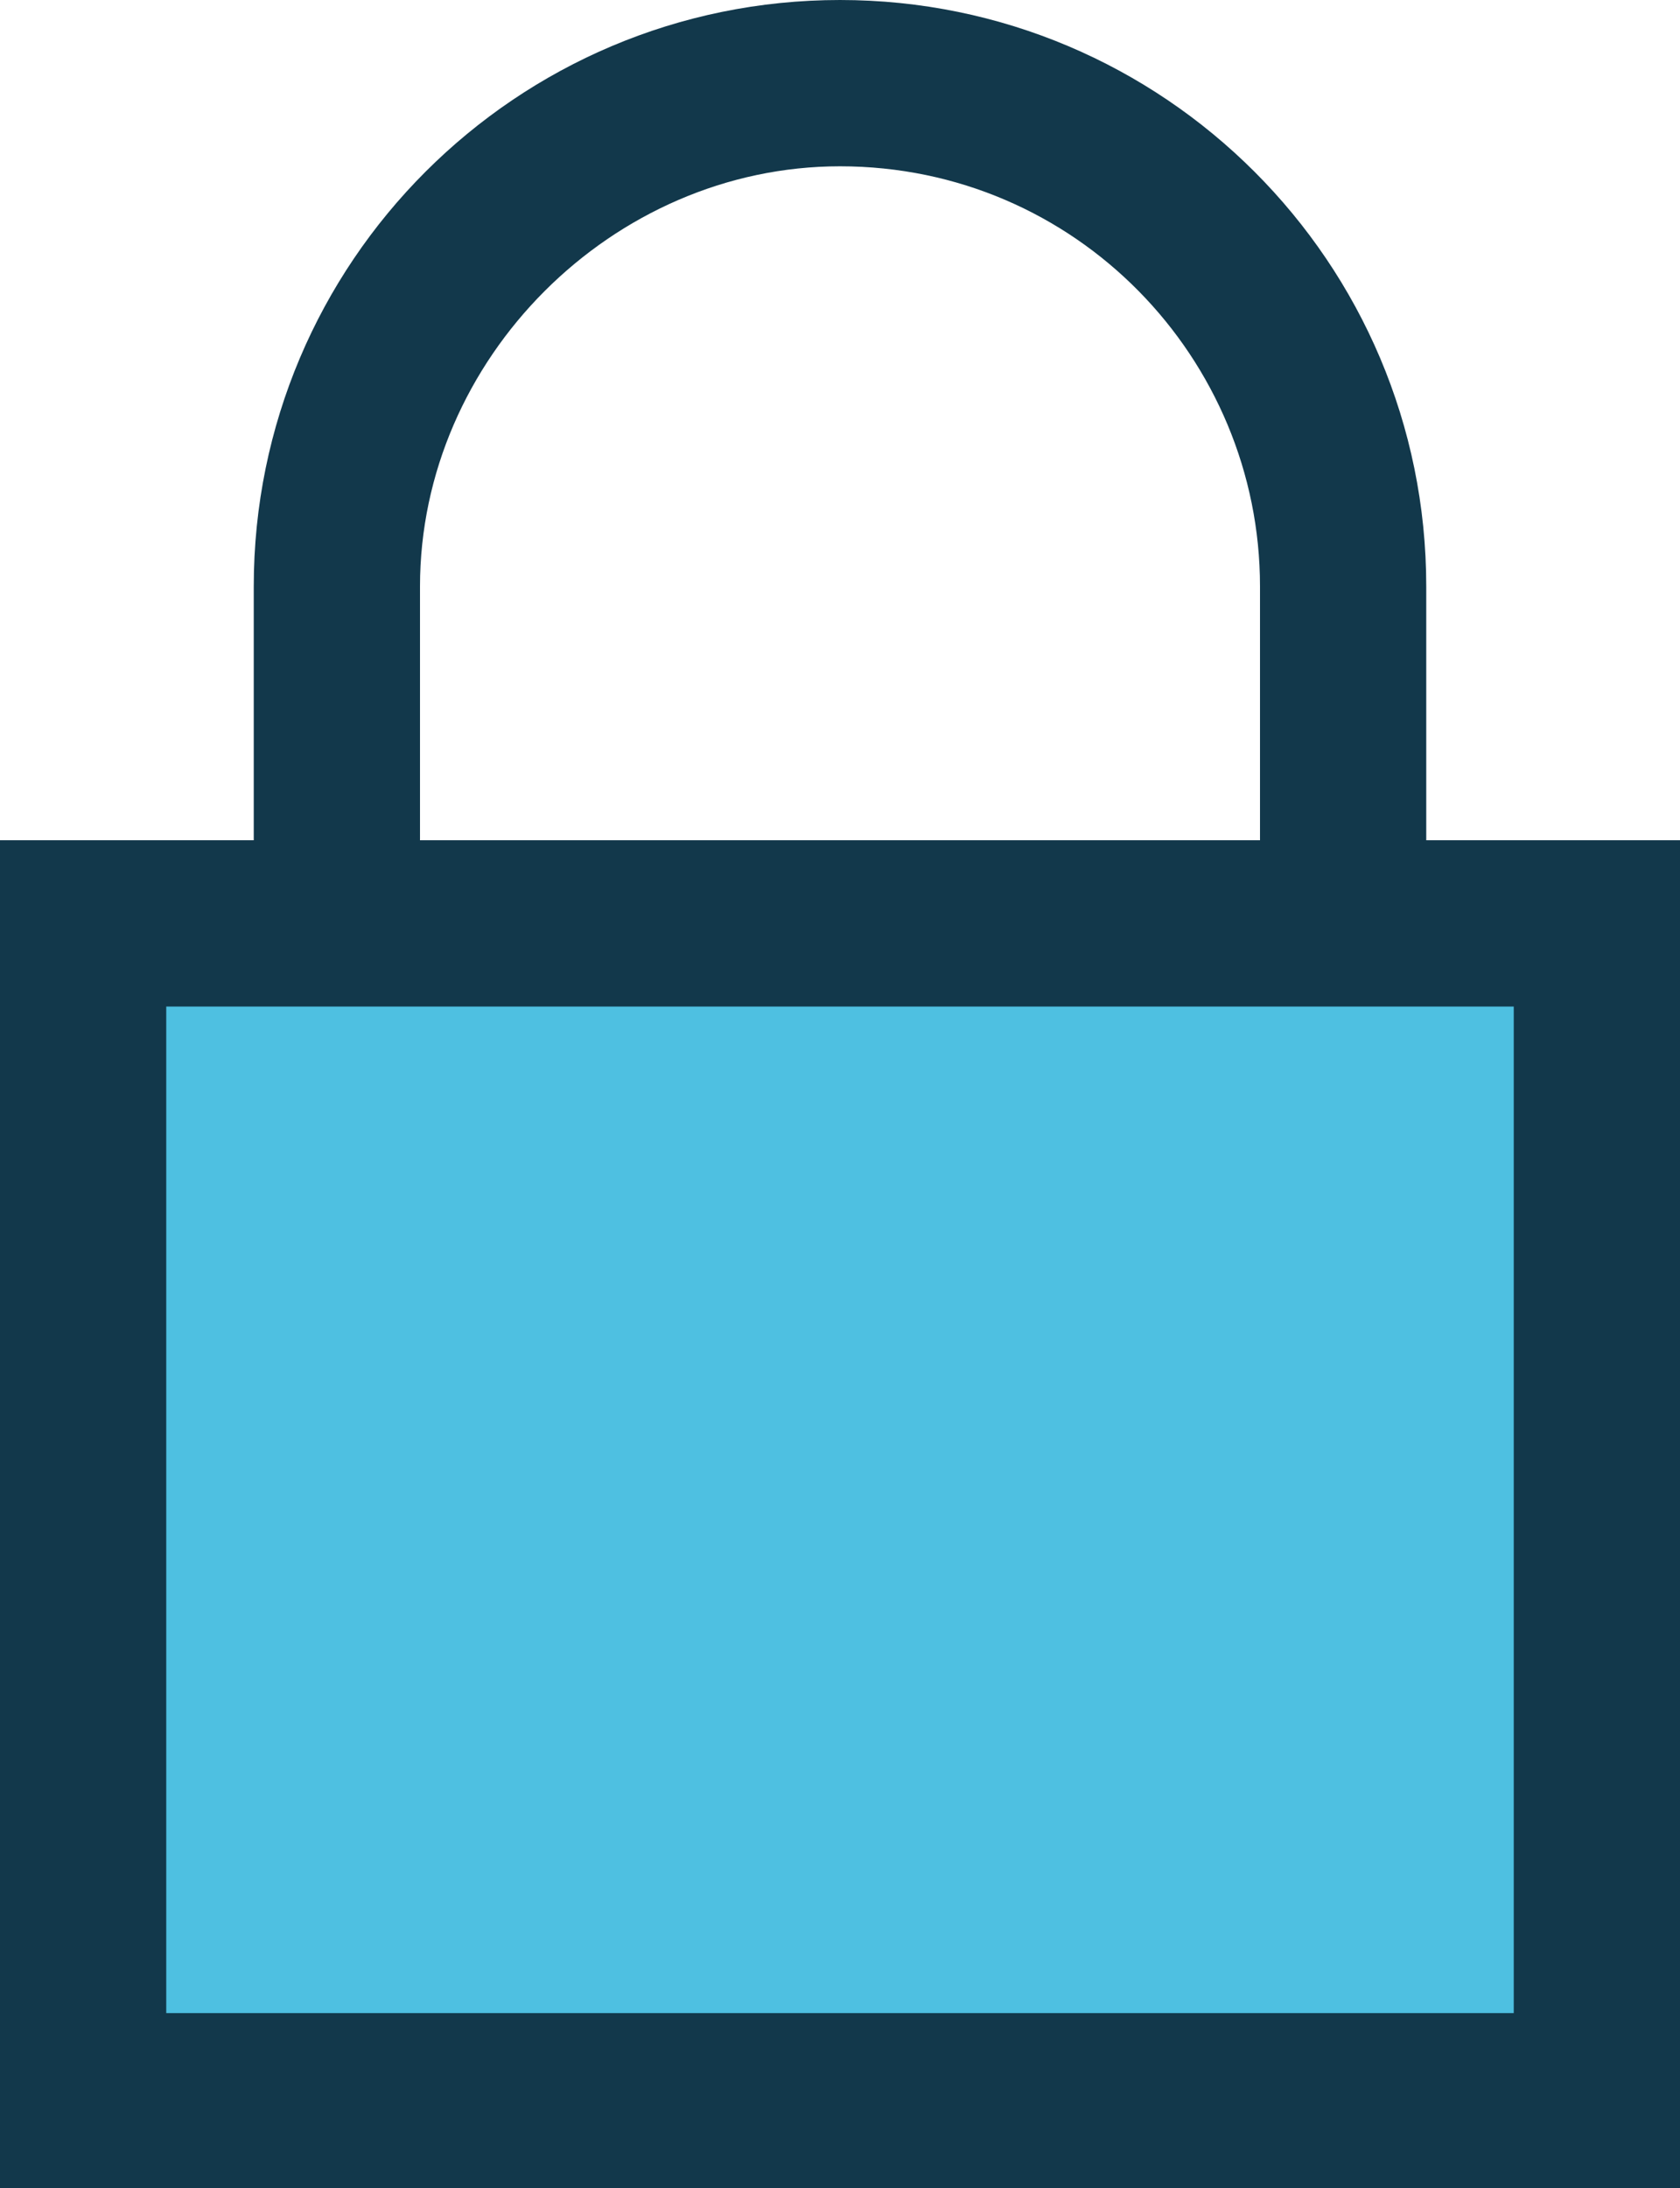
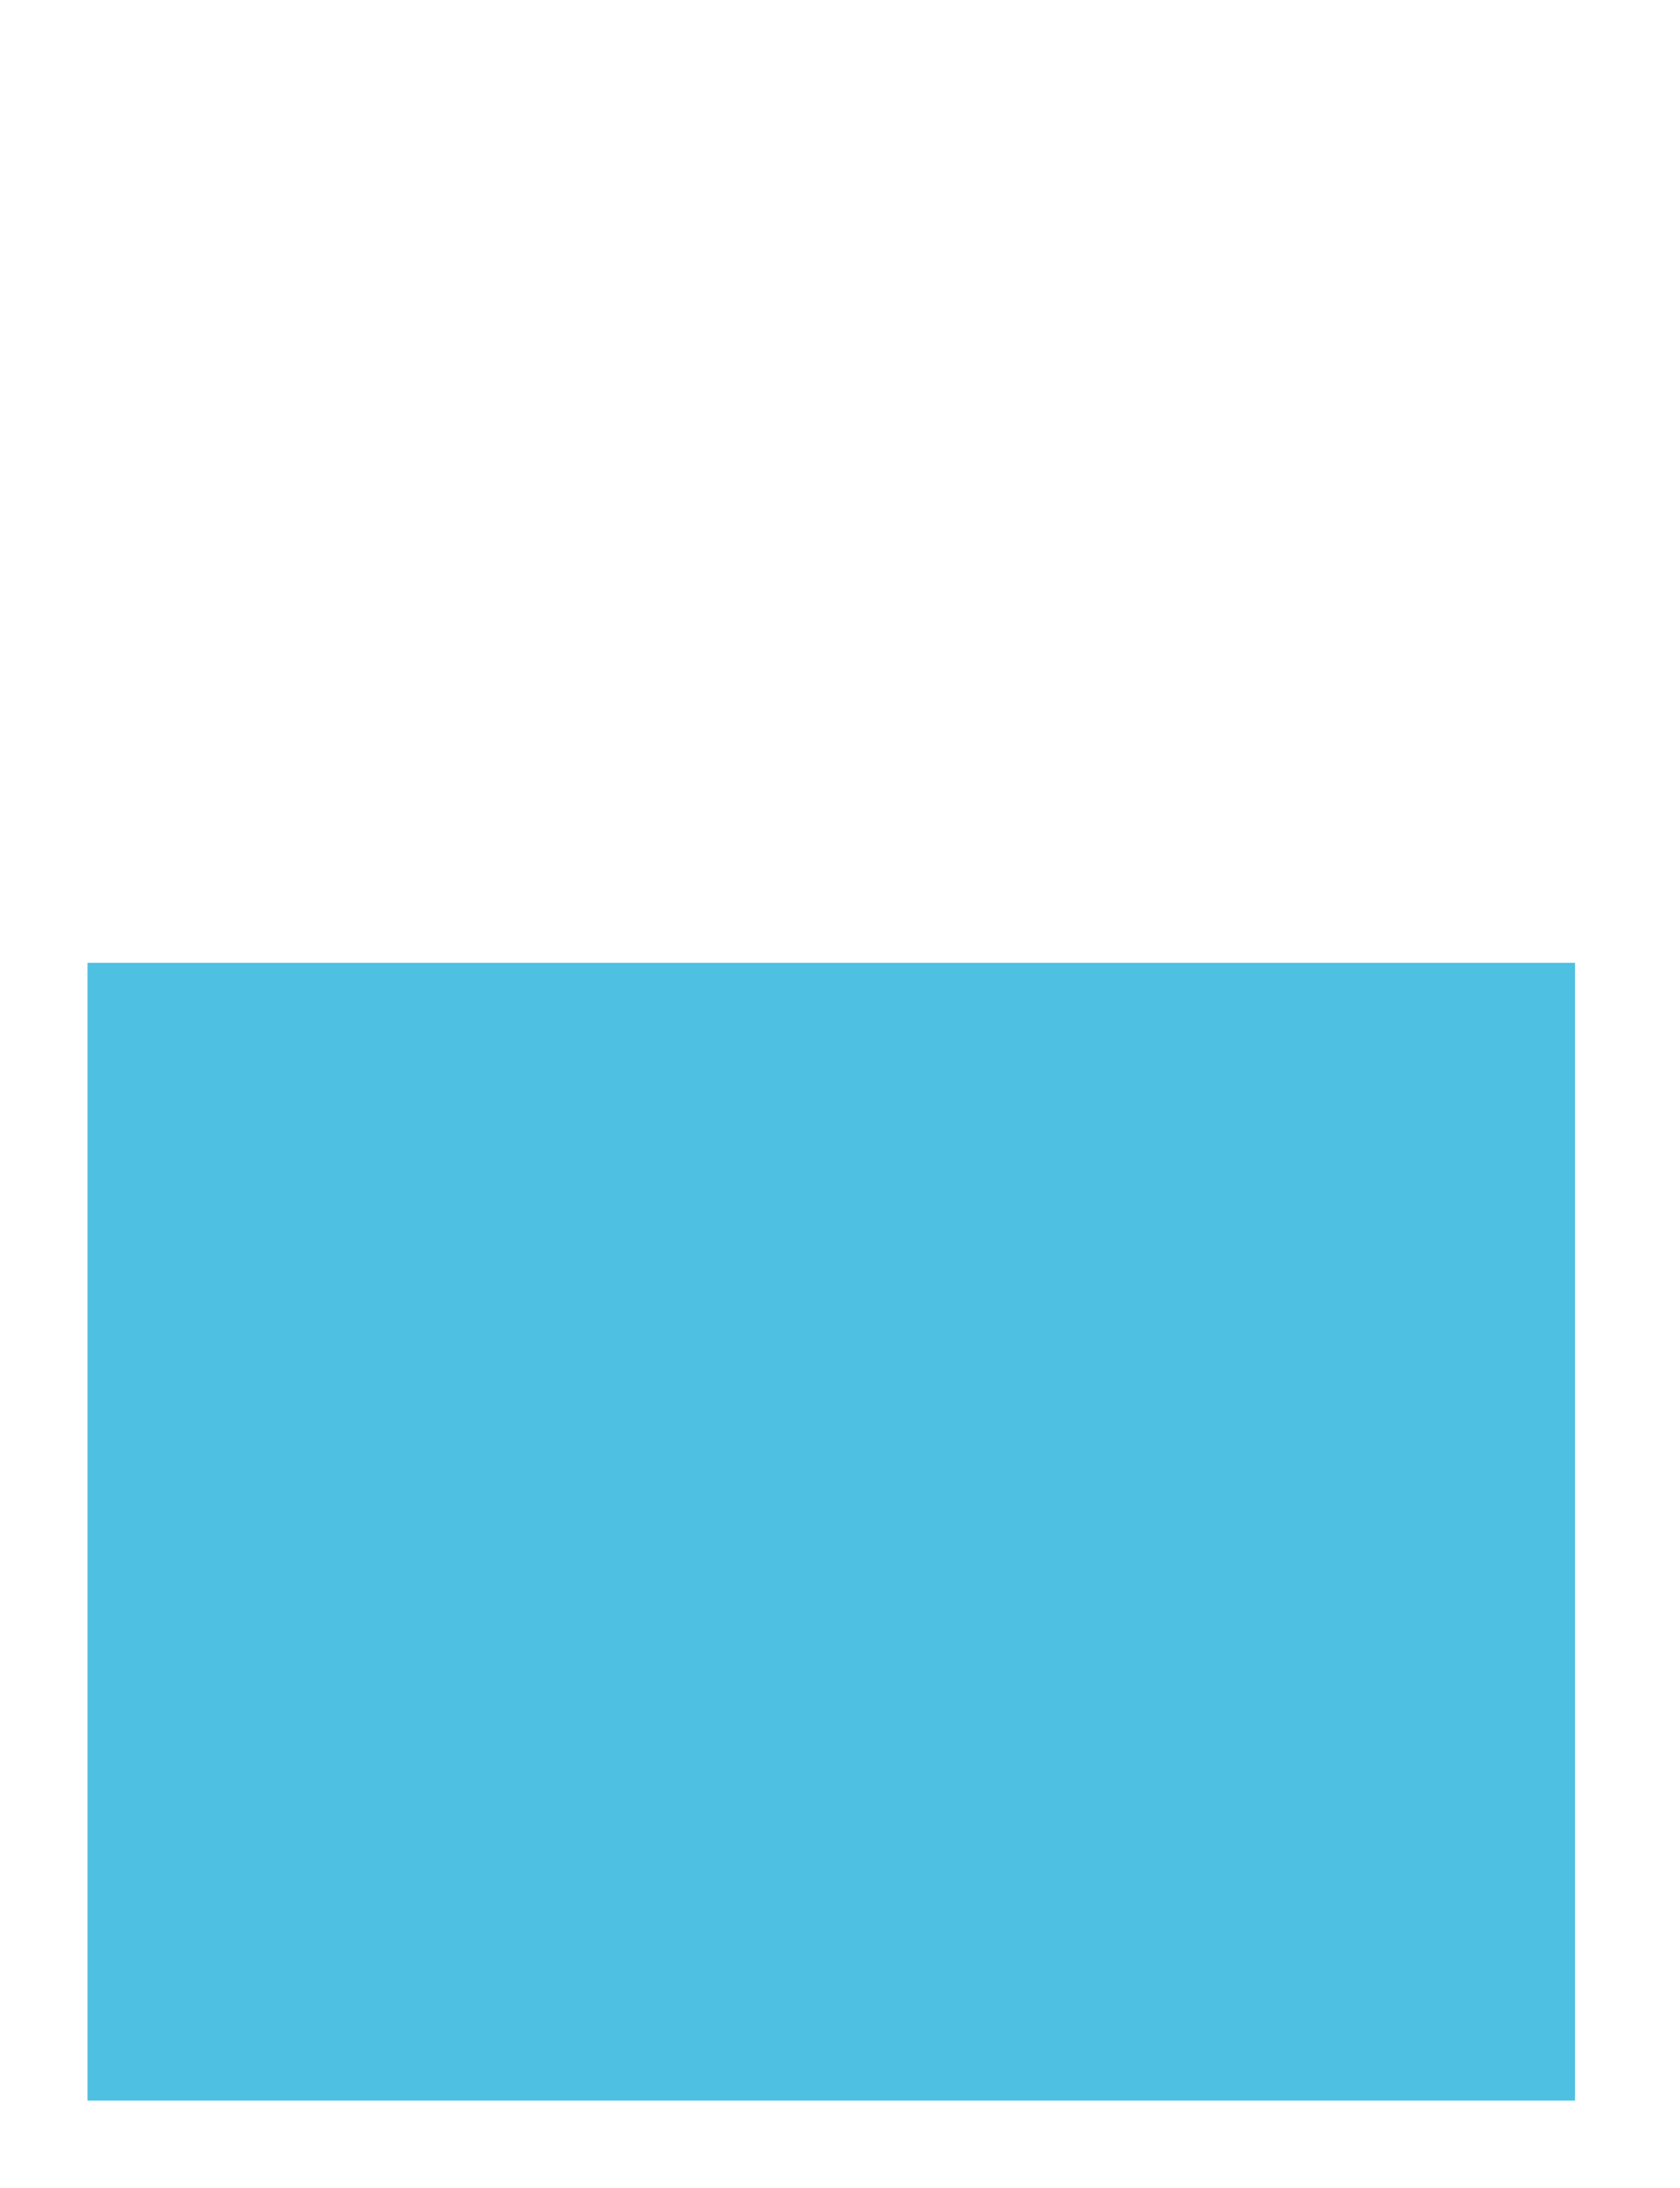
<svg xmlns="http://www.w3.org/2000/svg" version="1.1" id="Calque_1" x="0px" y="0px" viewBox="0 0 19.2 25" style="enable-background:new 0 0 19.2 25;" xml:space="preserve">
  <style type="text/css">
	.st0{fill:#4EC0E1;}
	.st1{fill:#12384B;}
</style>
  <g id="Groupe_14" transform="translate(-1207 -269)">
    <rect id="Rectangle_32" x="1208" y="280" class="st0" width="17" height="13" />
-     <path id="Tracé_65" class="st1" d="M1216.6,269c-3.7,0-6.7,3-6.7,6.7v2.9h-2.9V294h19.2v-15.4h-2.9v-2.9   C1223.3,272,1220.3,269,1216.6,269z M1216.6,270.9c2.7,0,4.8,2.2,4.8,4.8v2.9h-9.6v-2.9C1211.8,273.1,1214,270.9,1216.6,270.9z    M1208.9,280.5h15.4v11.5h-15.4V280.5z" />
  </g>
</svg>